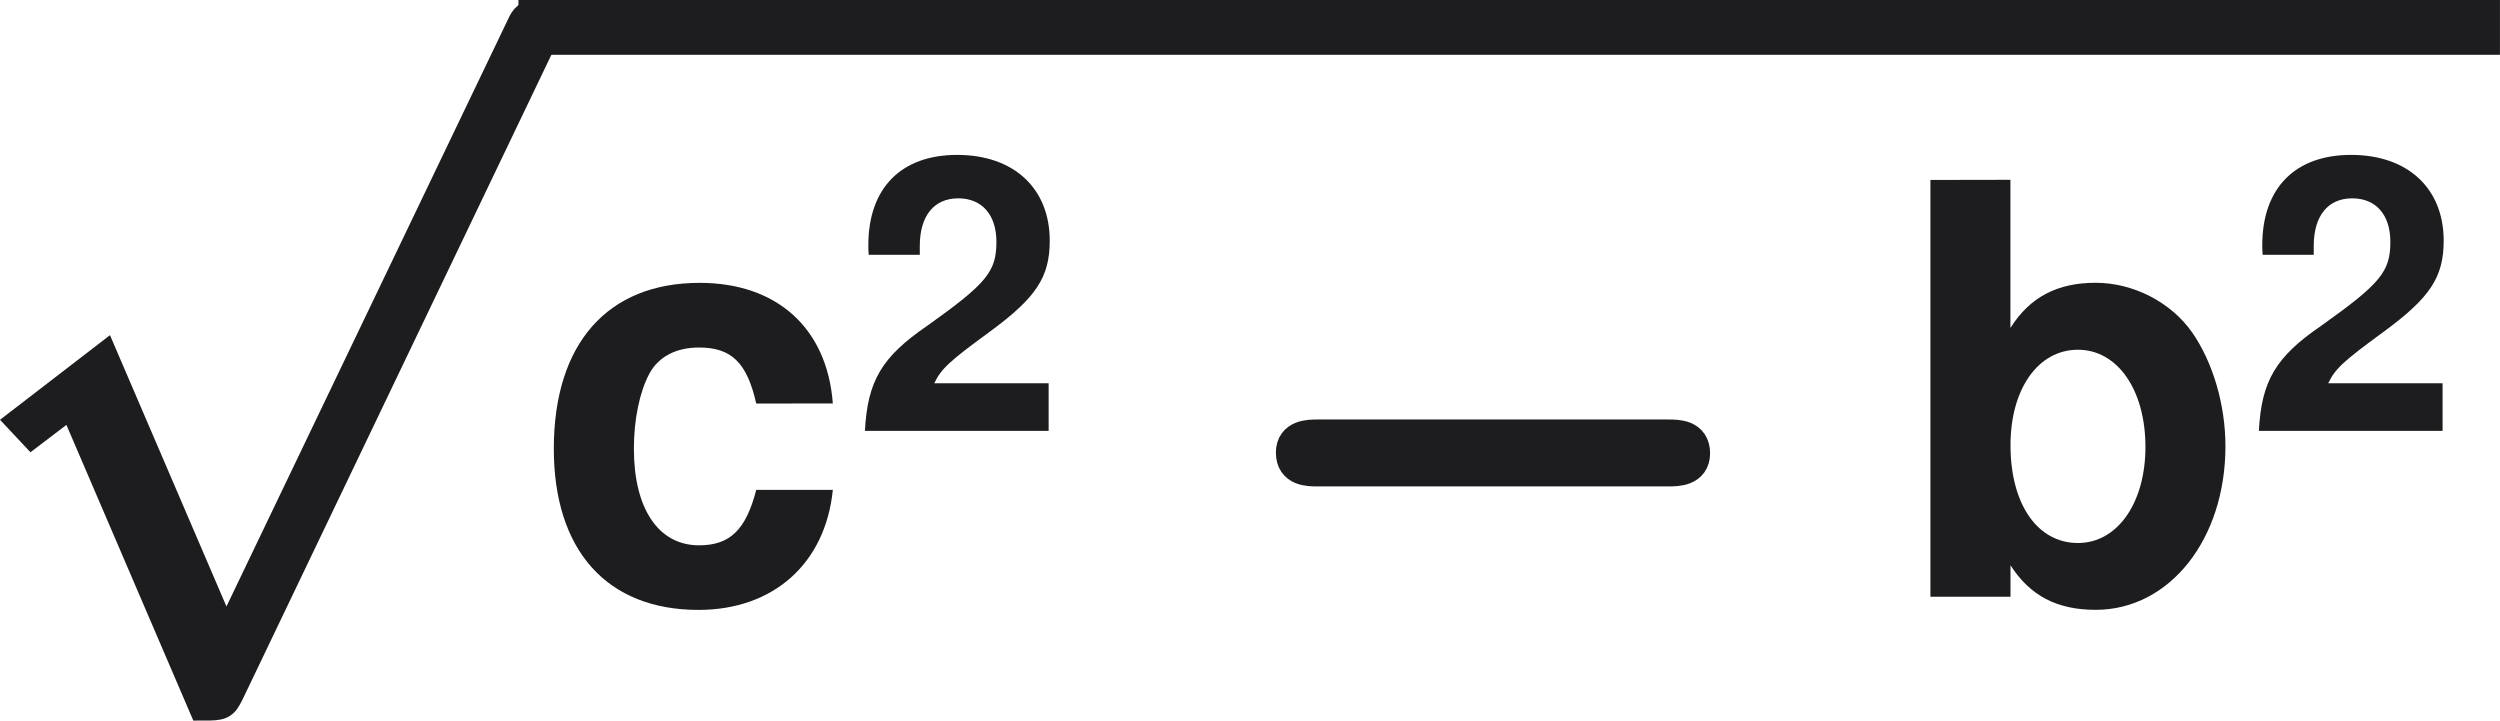
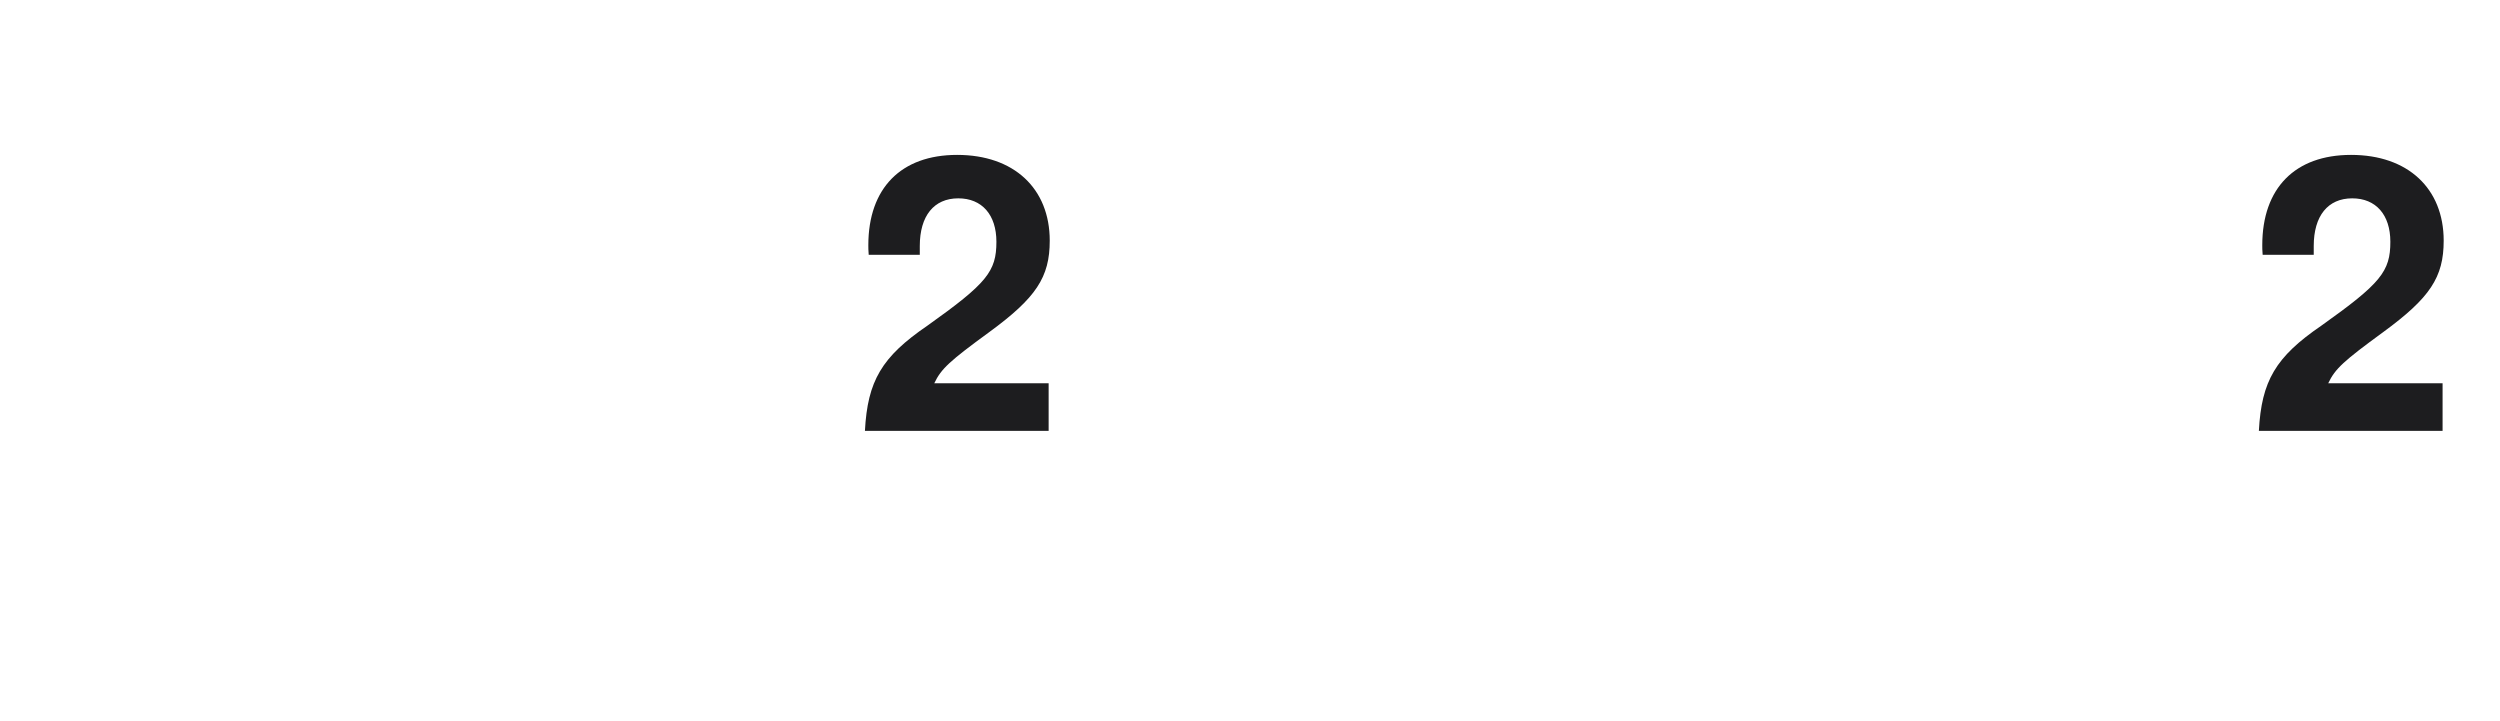
<svg xmlns="http://www.w3.org/2000/svg" xmlns:xlink="http://www.w3.org/1999/xlink" width="58.849pt" height="16.963pt" version="1.1" viewBox="-.239 -.23 58.849 16.963">
  <defs>
-     <path id="g0-0" d="m8.99-2.63c0.179 0 0.538 0 0.538-0.359 0-0.371-0.347-0.371-0.538-0.371h-7.305c-0.179 0-0.538 0-0.538 0.359 0 0.371 0.347 0.371 0.538 0.371z" />
    <path id="g2-50" d="m4.066-0.993h-2.382c0.143-0.302 0.318-0.461 1.143-1.064 0.977-0.715 1.262-1.143 1.262-1.906 0-1.088-0.746-1.787-1.929-1.787-1.167 0-1.85 0.691-1.85 1.882 0 0.048 0 0.111 0.008 0.199h1.064v-0.183c0-0.627 0.294-0.993 0.802-0.993 0.492 0 0.794 0.341 0.794 0.905 0 0.619-0.199 0.866-1.437 1.747-0.953 0.651-1.247 1.151-1.302 2.192h3.827z" />
-     <path id="g2-98" d="m0.468-5.788v5.788h1.112v-0.437c0.27 0.421 0.643 0.619 1.183 0.619 1.024 0 1.802-0.977 1.802-2.271 0-0.58-0.175-1.167-0.461-1.58-0.294-0.421-0.818-0.691-1.342-0.691-0.532 0-0.913 0.199-1.183 0.627v-2.057zm2.049 2.358c0.548 0 0.937 0.556 0.937 1.35 0 0.778-0.389 1.334-0.937 1.334-0.564 0-0.937-0.54-0.937-1.358 0-0.778 0.381-1.326 0.937-1.326z" />
-     <path id="g2-99" d="m4.145-2.684c-0.079-1.048-0.778-1.675-1.85-1.675-1.278 0-2.025 0.842-2.025 2.303 0 1.413 0.738 2.239 2.009 2.239 1.04 0 1.763-0.643 1.866-1.667h-1.064c-0.143 0.556-0.365 0.77-0.794 0.77-0.564 0-0.905-0.508-0.905-1.342 0-0.405 0.079-0.786 0.214-1.04 0.127-0.238 0.373-0.365 0.691-0.365 0.453 0 0.667 0.214 0.794 0.778z" />
    <use id="g4-98" transform="scale(1.5)" xlink:href="#g2-98" />
    <use id="g4-99" transform="scale(1.5)" xlink:href="#g2-99" />
-     <path id="g5-112" d="m5.069 13.868c0.371 0 0.383-0.012 0.502-0.239l6.54-13.653c0.084-0.155 0.084-0.179 0.084-0.215 0-0.132-0.096-0.239-0.239-0.239-0.155 0-0.203 0.108-0.263 0.239l-6.169 12.864-2.546-5.93-1.662 1.279 0.179 0.191 0.849-0.646z" />
  </defs>
  <g transform="matrix(1.13 0 0 1.13 -64.916 -61.187)" fill="#1d1d1f">
    <use x="56.413" y="54.755" stroke="#1d1d1f" stroke-width=".664" xlink:href="#g5-112" />
-     <rect x="68.368" y="54.276" width="40.614" height=".478" stroke="#1d1d1f" stroke-width=".664" />
    <use x="68.368" y="66.375" xlink:href="#g4-99" />
    <use x="75.015" y="62.921" xlink:href="#g2-50" />
    <use x="83" y="66.375" stroke="#1d1d1f" stroke-width=".664" xlink:href="#g0-0" />
    <use x="96.748" y="66.375" xlink:href="#g4-98" />
    <use x="104.053" y="62.921" xlink:href="#g2-50" />
  </g>
</svg>